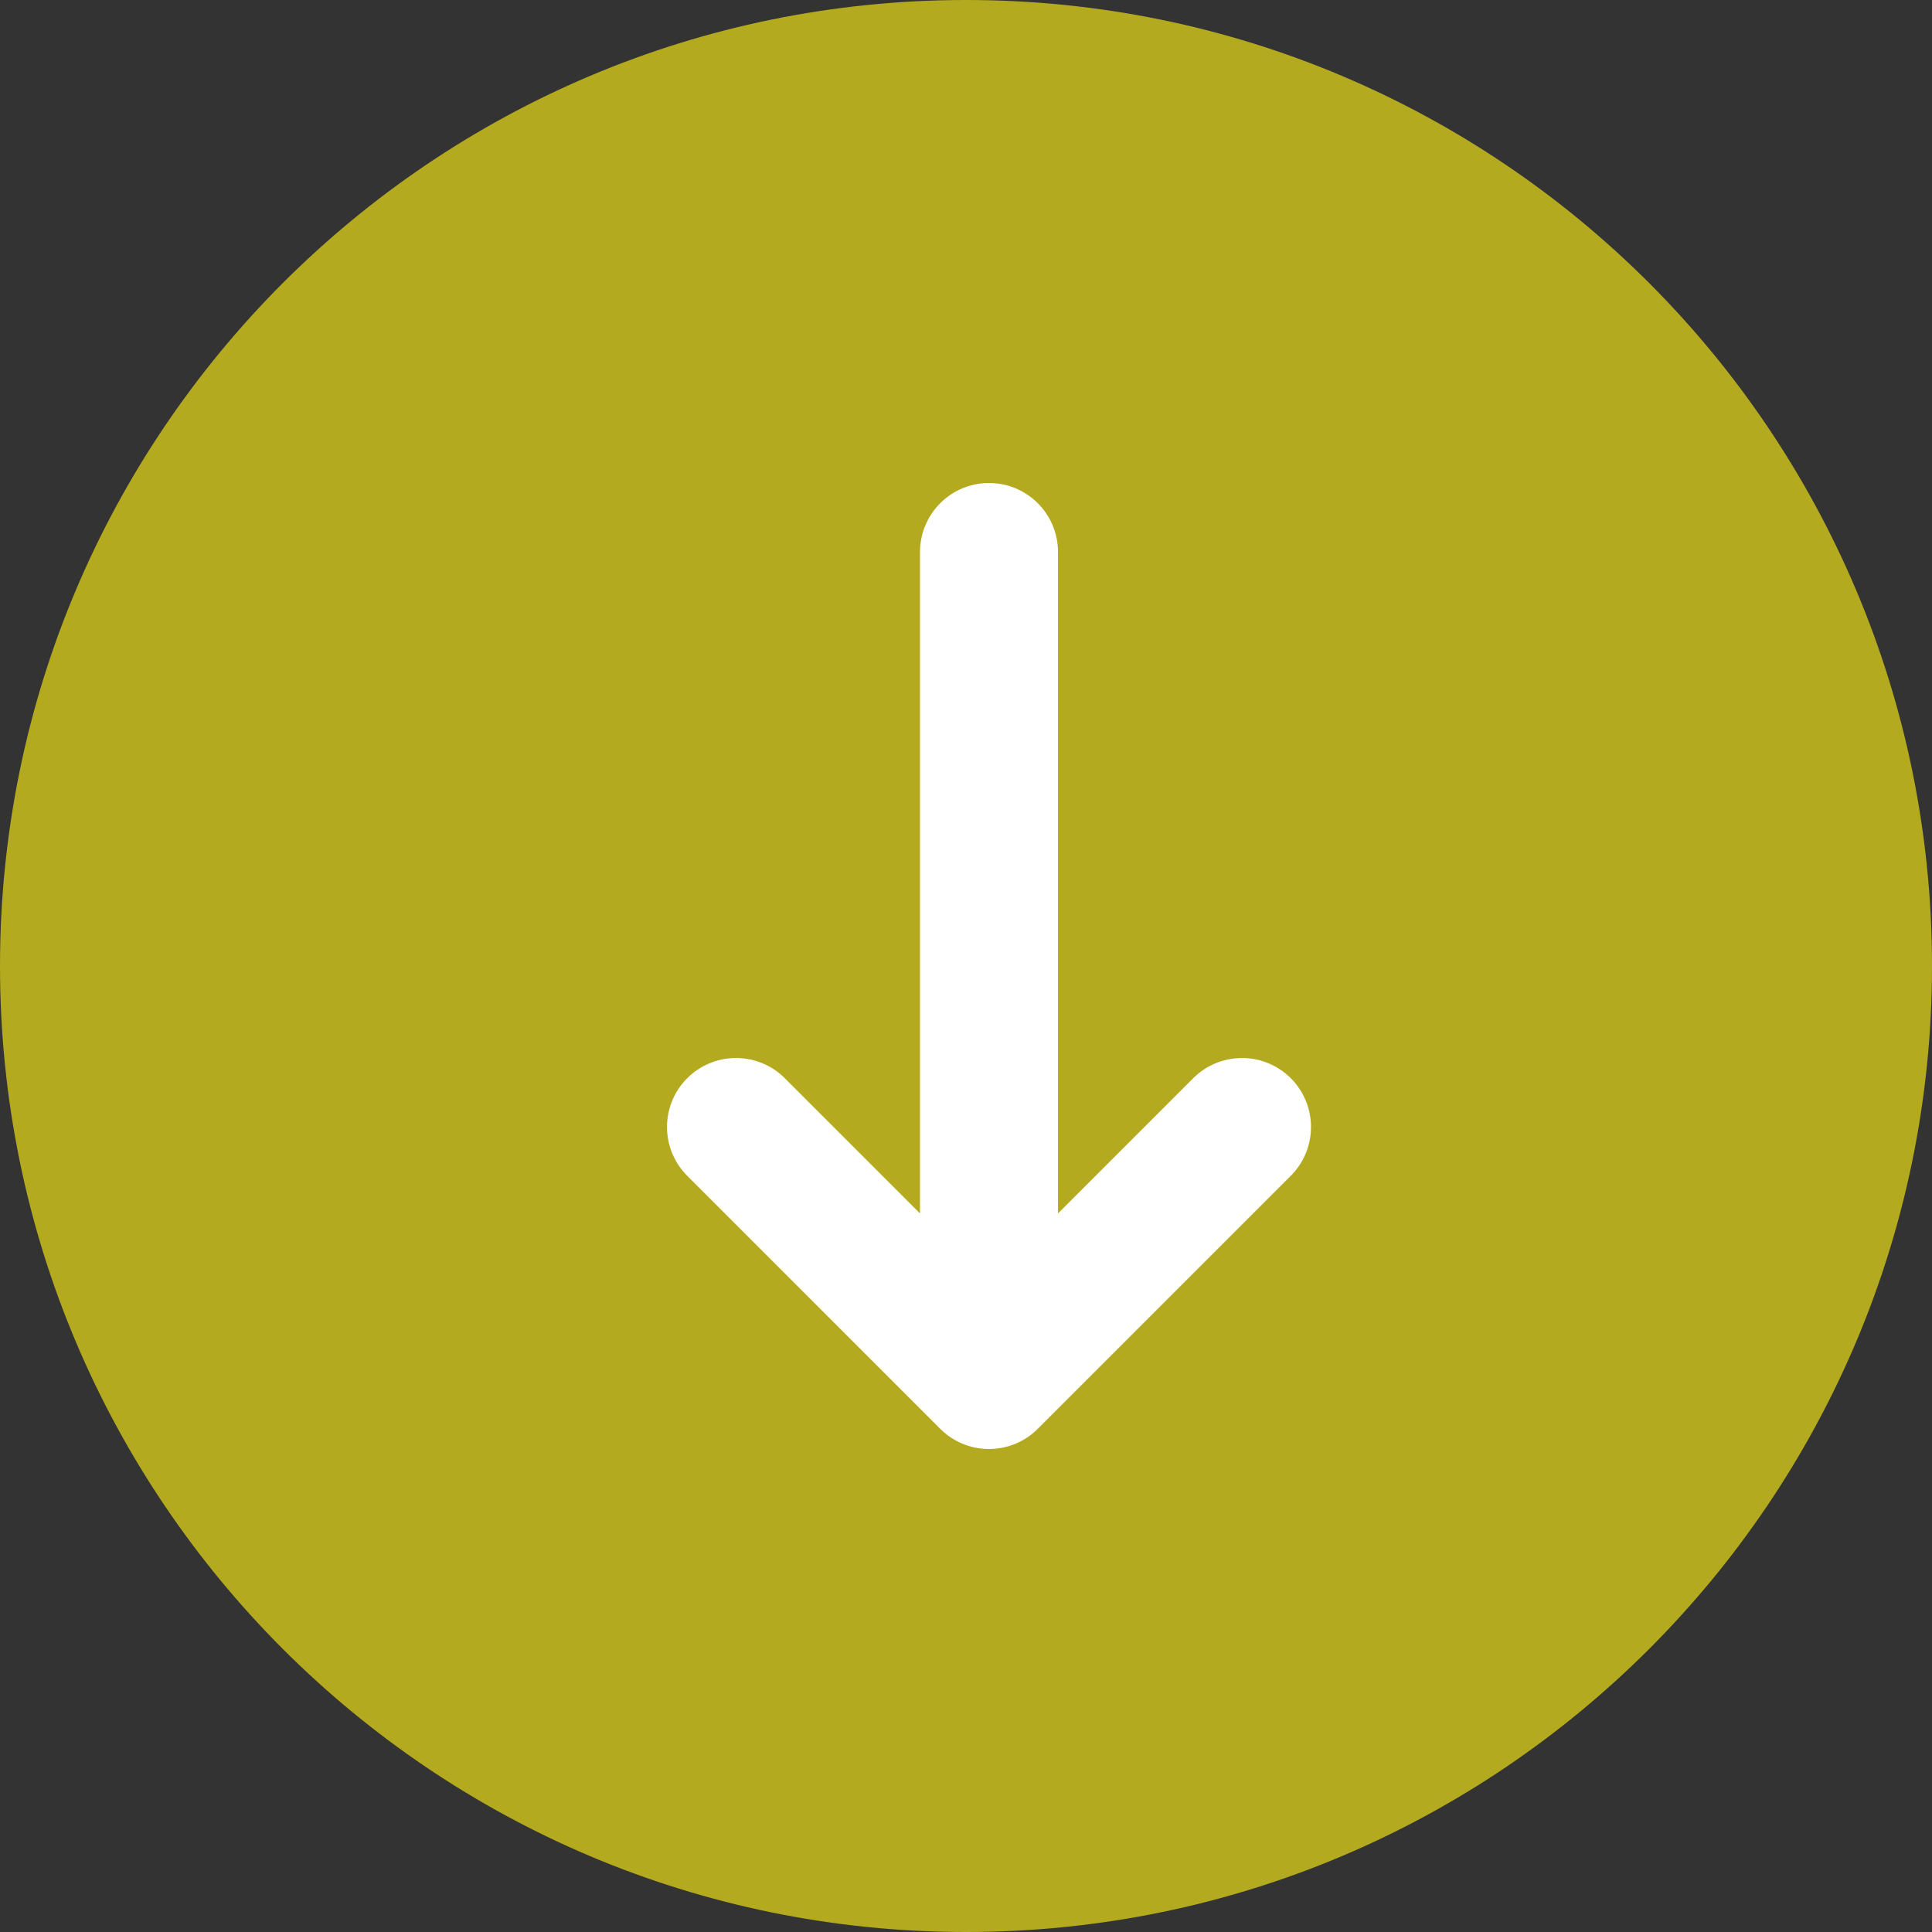
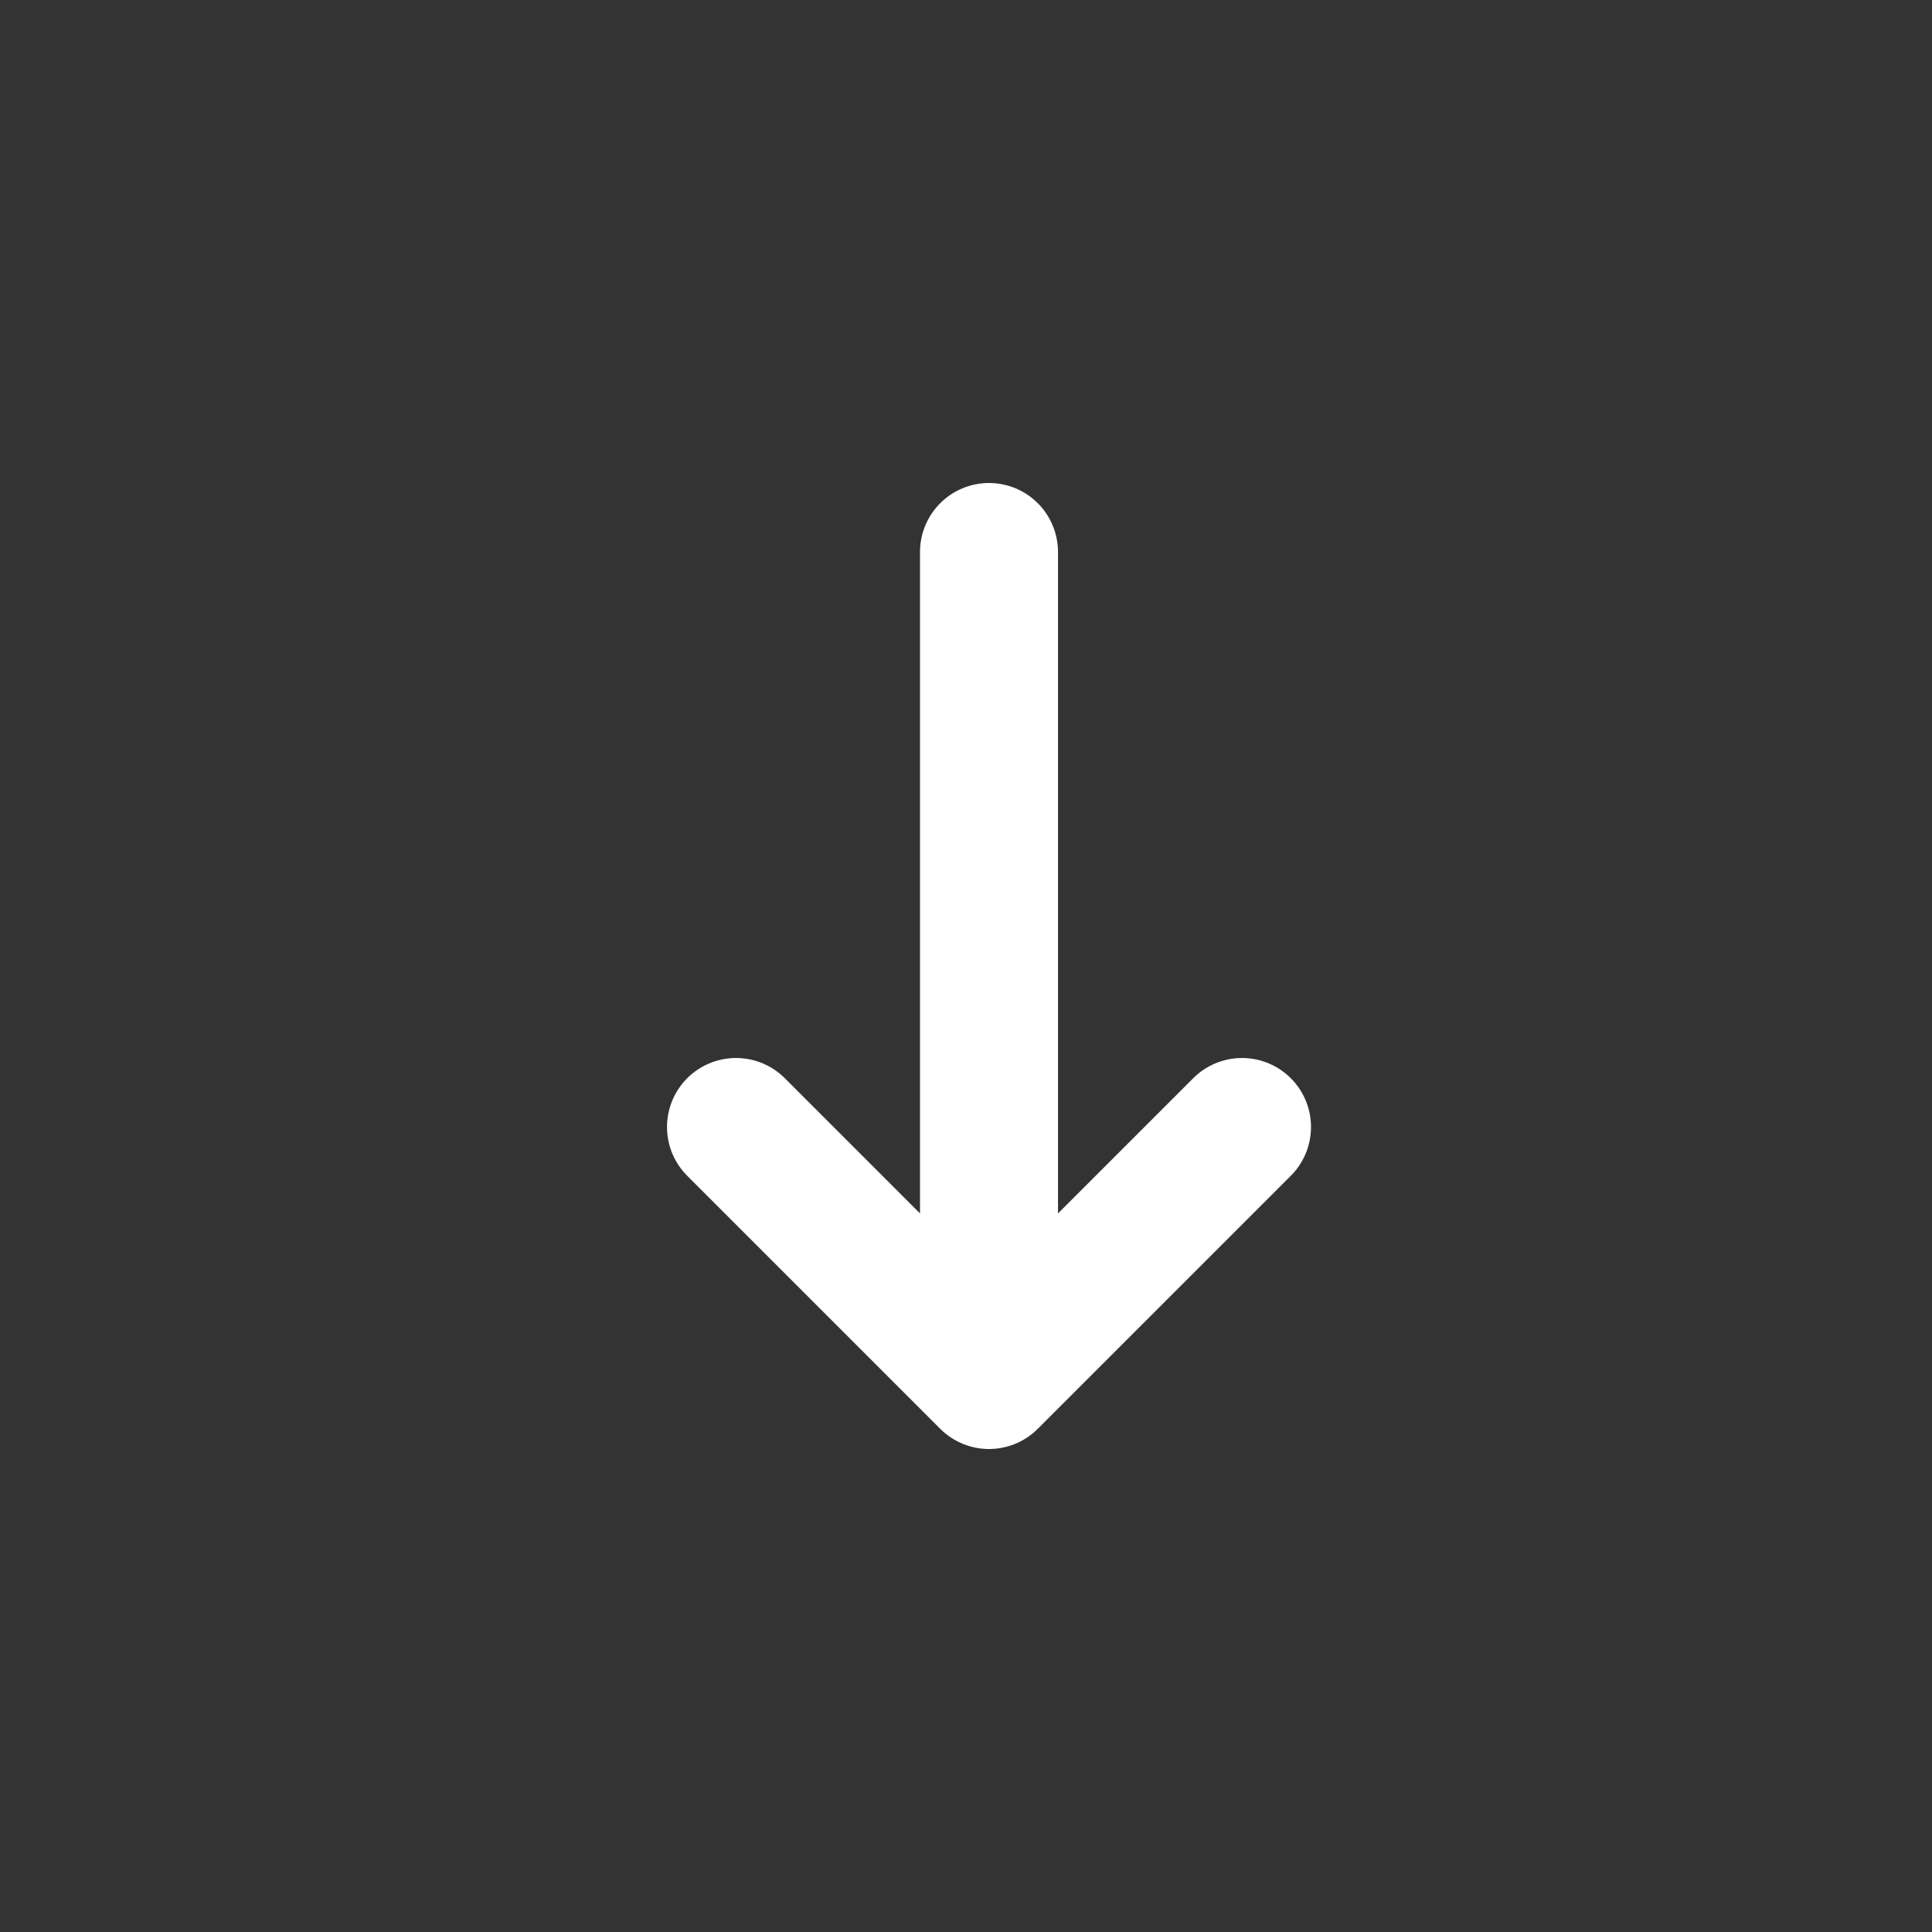
<svg xmlns="http://www.w3.org/2000/svg" width="42" height="42" viewBox="0 0 42 42" fill="none">
  <rect x="0" y="0" width="42" height="42" fill="#333333" stroke="none" />
-   <path d="M21 42C32.598 42 42 32.598 42 21C42 9.402 32.598 0 21 0C9.402 0 0 9.402 0 21C0 32.598 9.402 42 21 42Z" fill="#B4AA1F" />
  <path d="M21.5 12V30M21.5 30L16 24.5M21.5 30L27 24.5" stroke="white" stroke-width="3" stroke-linecap="round" stroke-linejoin="round" />
</svg>